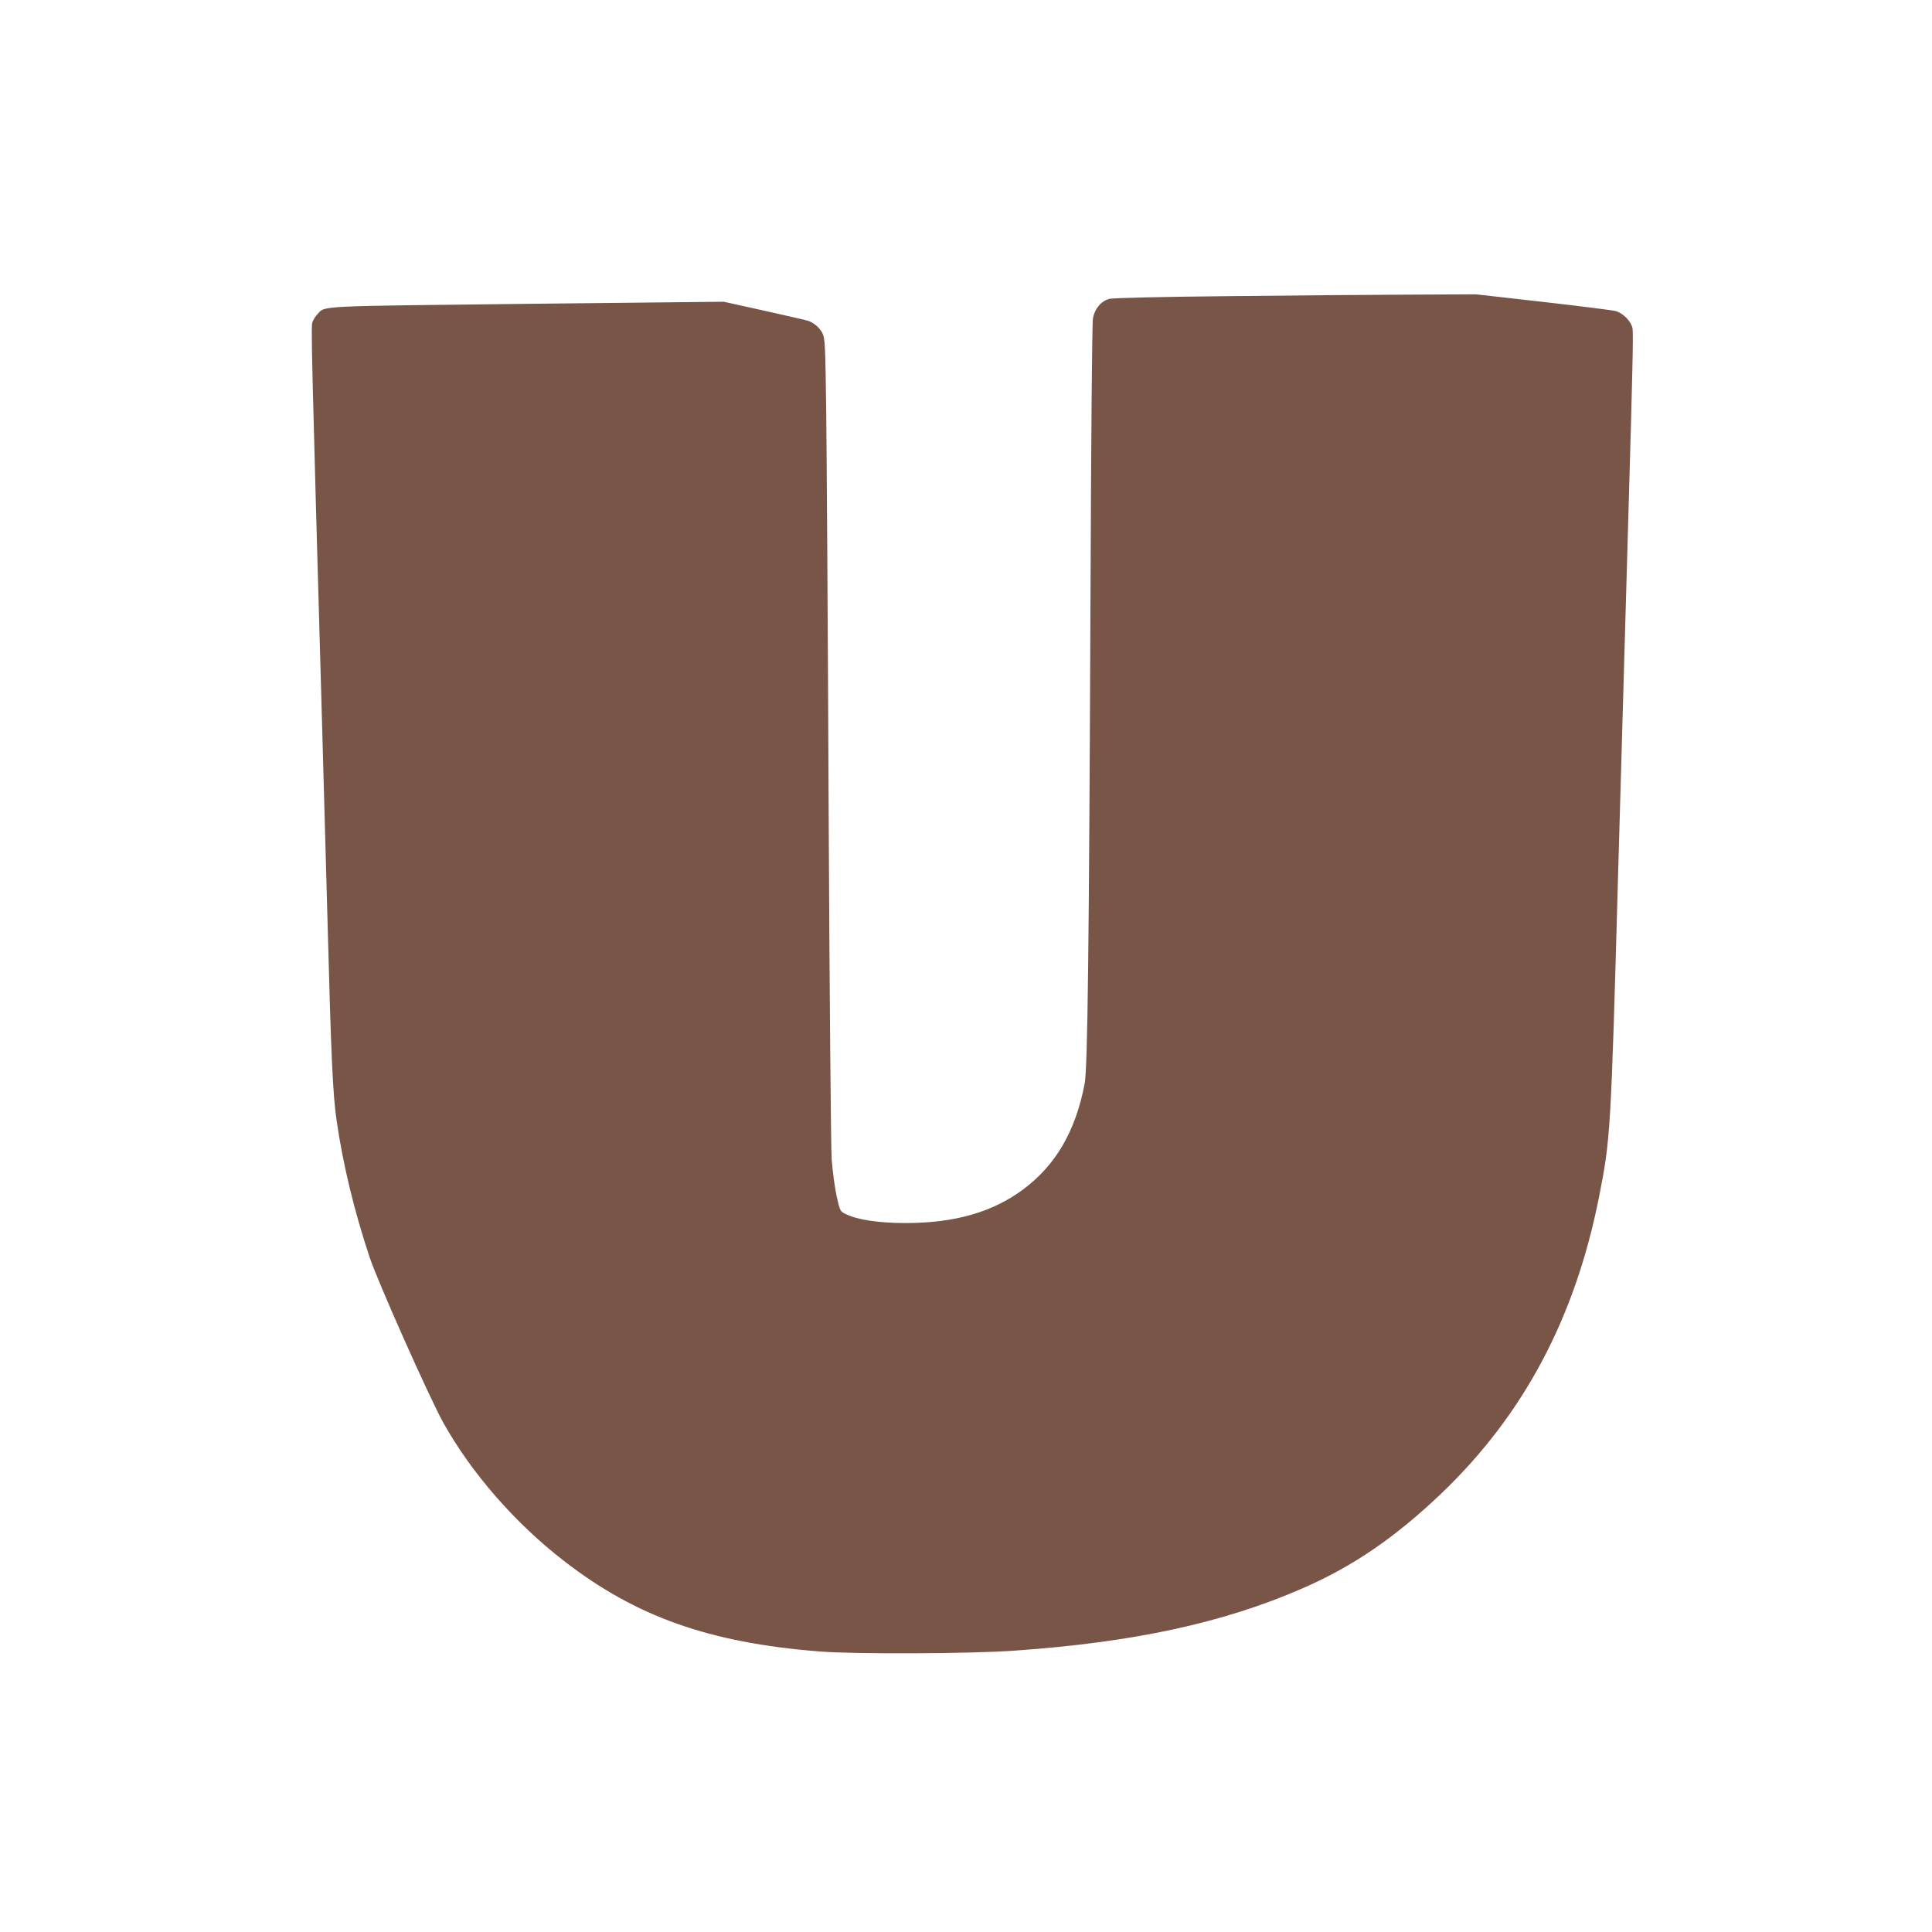
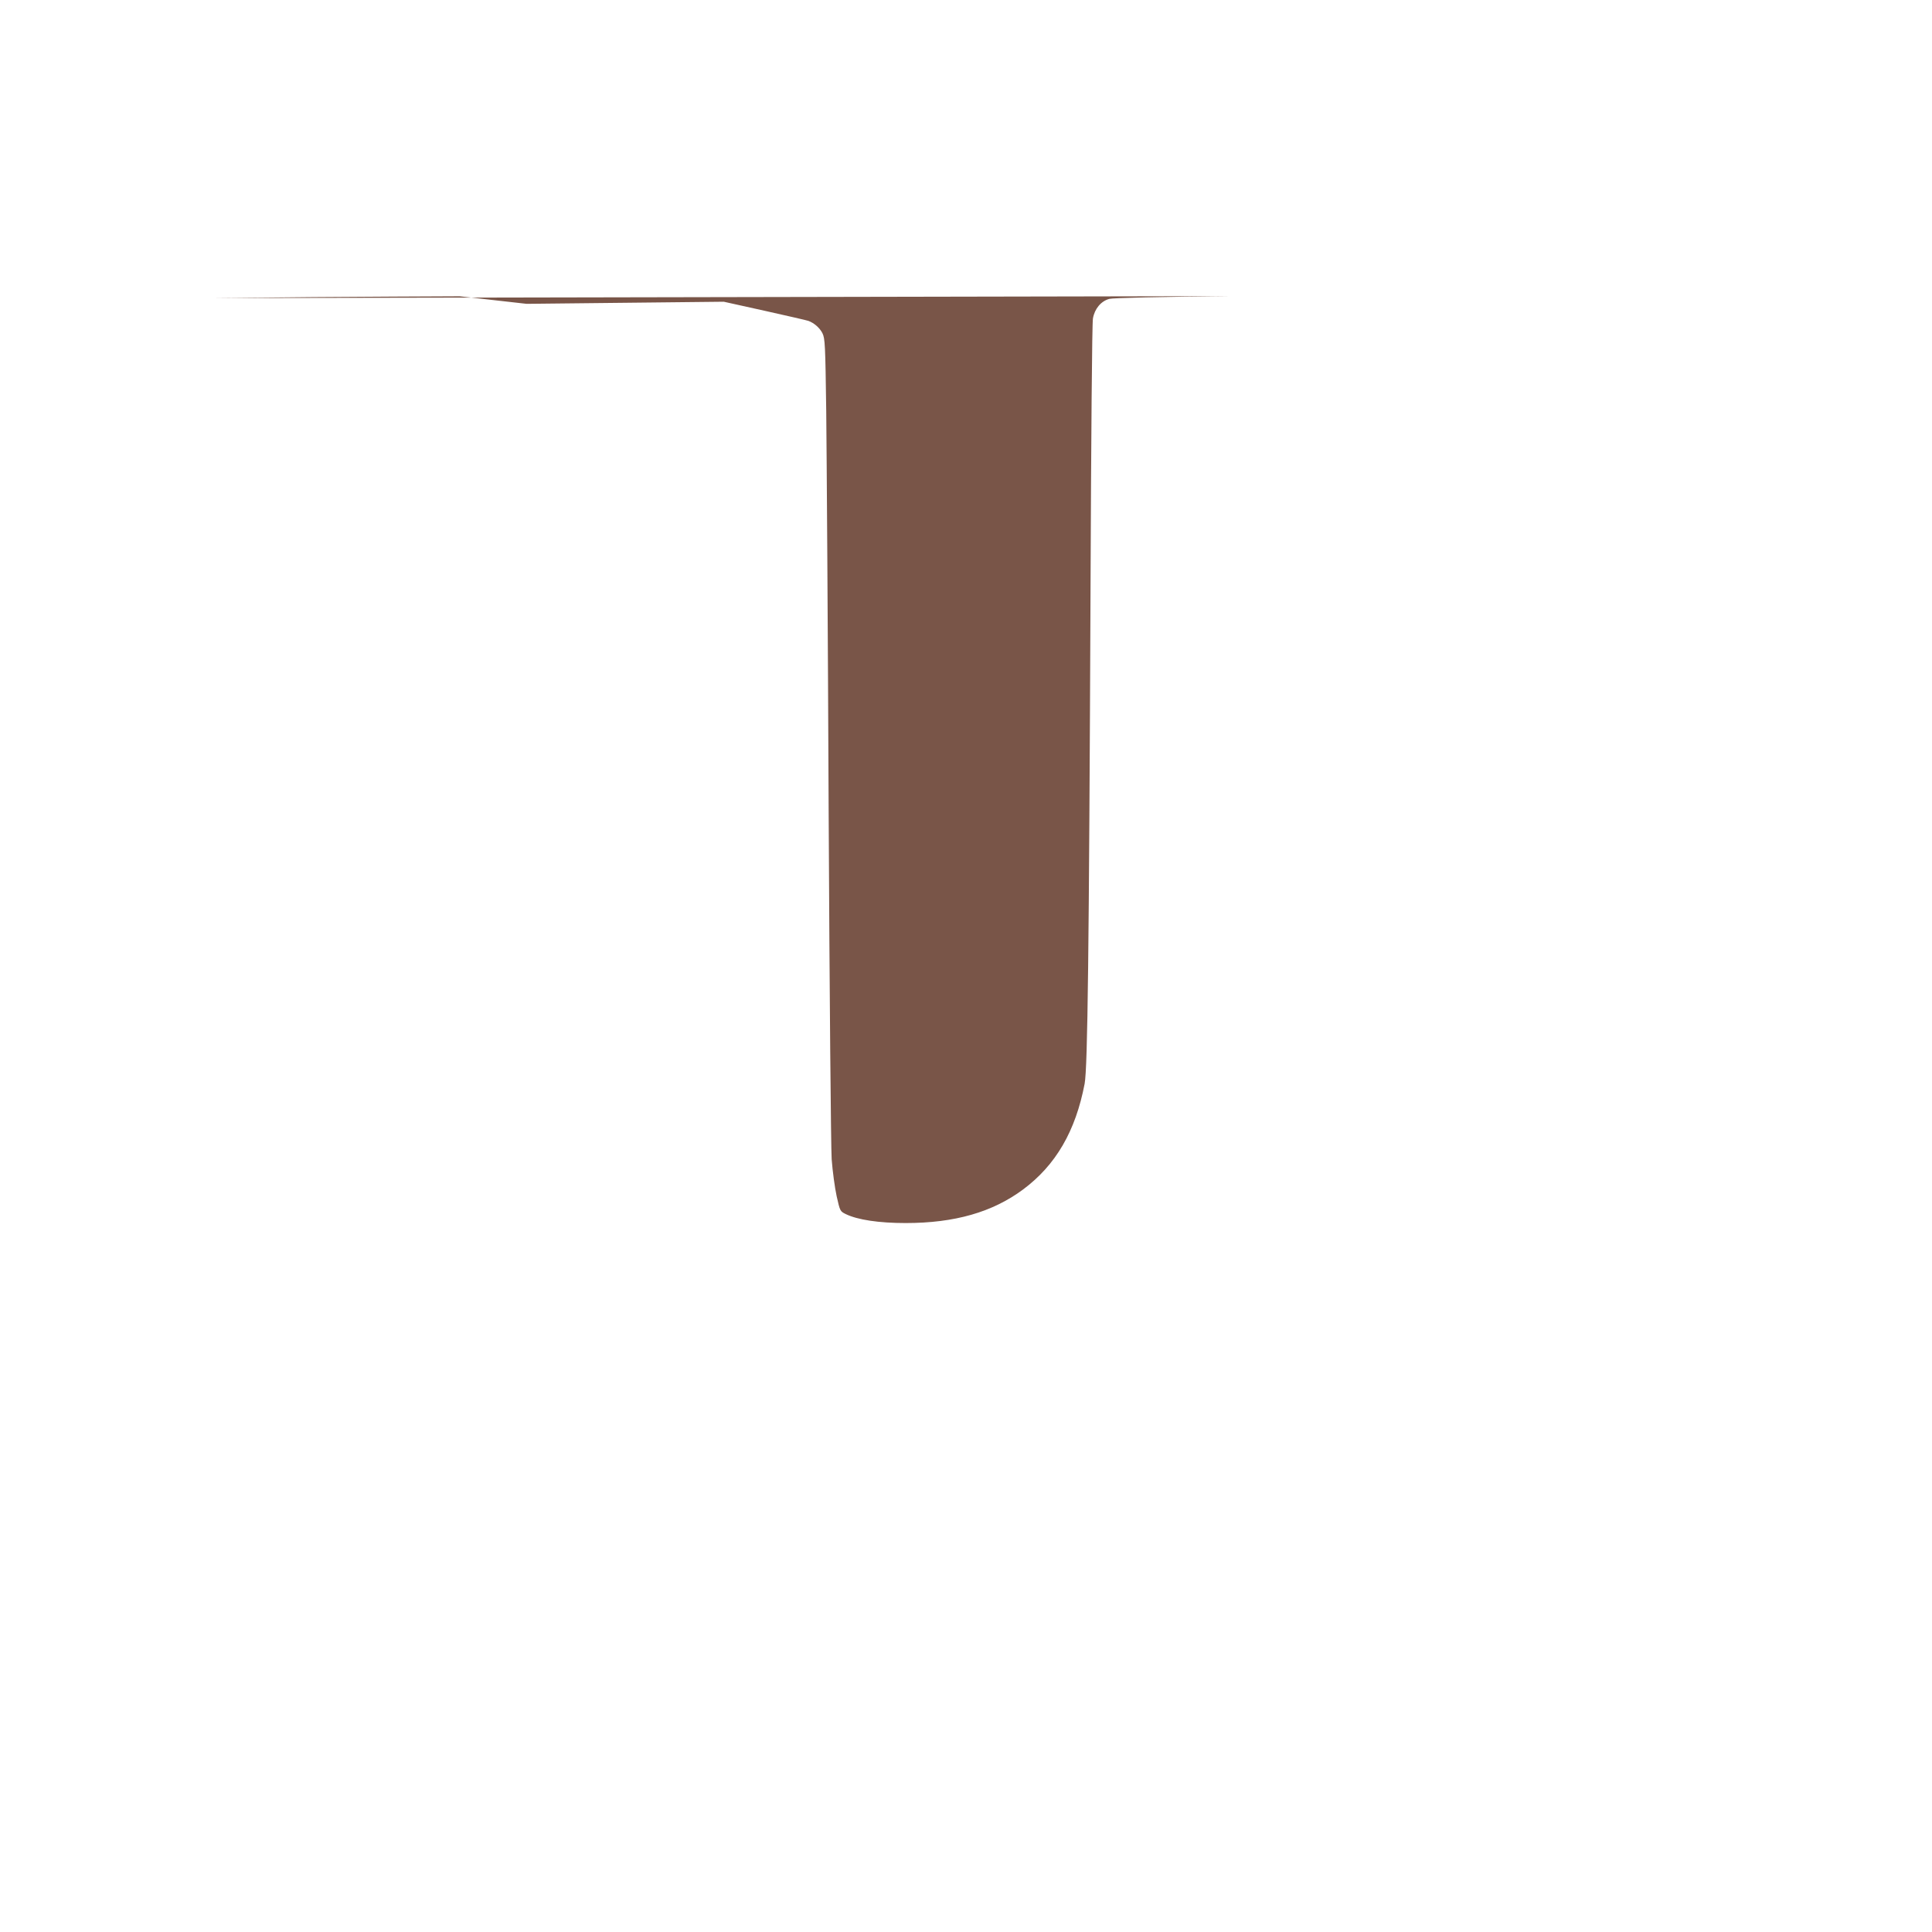
<svg xmlns="http://www.w3.org/2000/svg" version="1.0" width="1280pt" height="1280pt" viewBox="0 0 1280 1280" preserveAspectRatio="xMidYMid meet">
  <g transform="translate(0,1280) scale(0.1,-0.1)" fill="#795548" stroke="none">
-     <path d="M8145 10838 c-440 -4 -775 -12 -795 -18 -56 -15 -98 -66 -109 -130 -6 -32 -12 -801 -16 -1795 -10 -2406 -19 -3166 -39 -3275 -60 -314 -191 -539 -407 -700 -203 -151 -454 -223 -779 -223 -176 0 -319 21 -398 60 -36 18 -37 20 -59 118 -12 55 -27 165 -33 245 -5 83 -14 1070 -20 2310 -5 1191 -13 2381 -16 2645 -6 441 -8 483 -25 517 -18 36 -55 68 -93 82 -11 4 -142 34 -290 67 l-271 60 -1306 -14 c-1413 -16 -1333 -12 -1386 -69 -12 -12 -27 -36 -33 -52 -10 -28 -8 -133 65 -2706 8 -289 24 -858 35 -1265 24 -913 35 -1142 60 -1318 41 -285 116 -599 220 -910 54 -161 394 -925 486 -1091 186 -334 477 -668 801 -918 476 -369 961 -541 1688 -599 226 -19 1006 -16 1295 5 789 55 1383 183 1910 413 334 145 618 340 924 633 542 520 882 1161 1040 1960 76 383 79 435 126 2125 54 1900 59 2069 70 2445 25 861 32 1152 26 1184 -9 47 -62 101 -111 115 -22 6 -239 33 -483 61 l-443 50 -437 -2 c-240 -1 -779 -5 -1197 -10z" />
+     <path d="M8145 10838 c-440 -4 -775 -12 -795 -18 -56 -15 -98 -66 -109 -130 -6 -32 -12 -801 -16 -1795 -10 -2406 -19 -3166 -39 -3275 -60 -314 -191 -539 -407 -700 -203 -151 -454 -223 -779 -223 -176 0 -319 21 -398 60 -36 18 -37 20 -59 118 -12 55 -27 165 -33 245 -5 83 -14 1070 -20 2310 -5 1191 -13 2381 -16 2645 -6 441 -8 483 -25 517 -18 36 -55 68 -93 82 -11 4 -142 34 -290 67 l-271 60 -1306 -14 l-443 50 -437 -2 c-240 -1 -779 -5 -1197 -10z" />
  </g>
</svg>